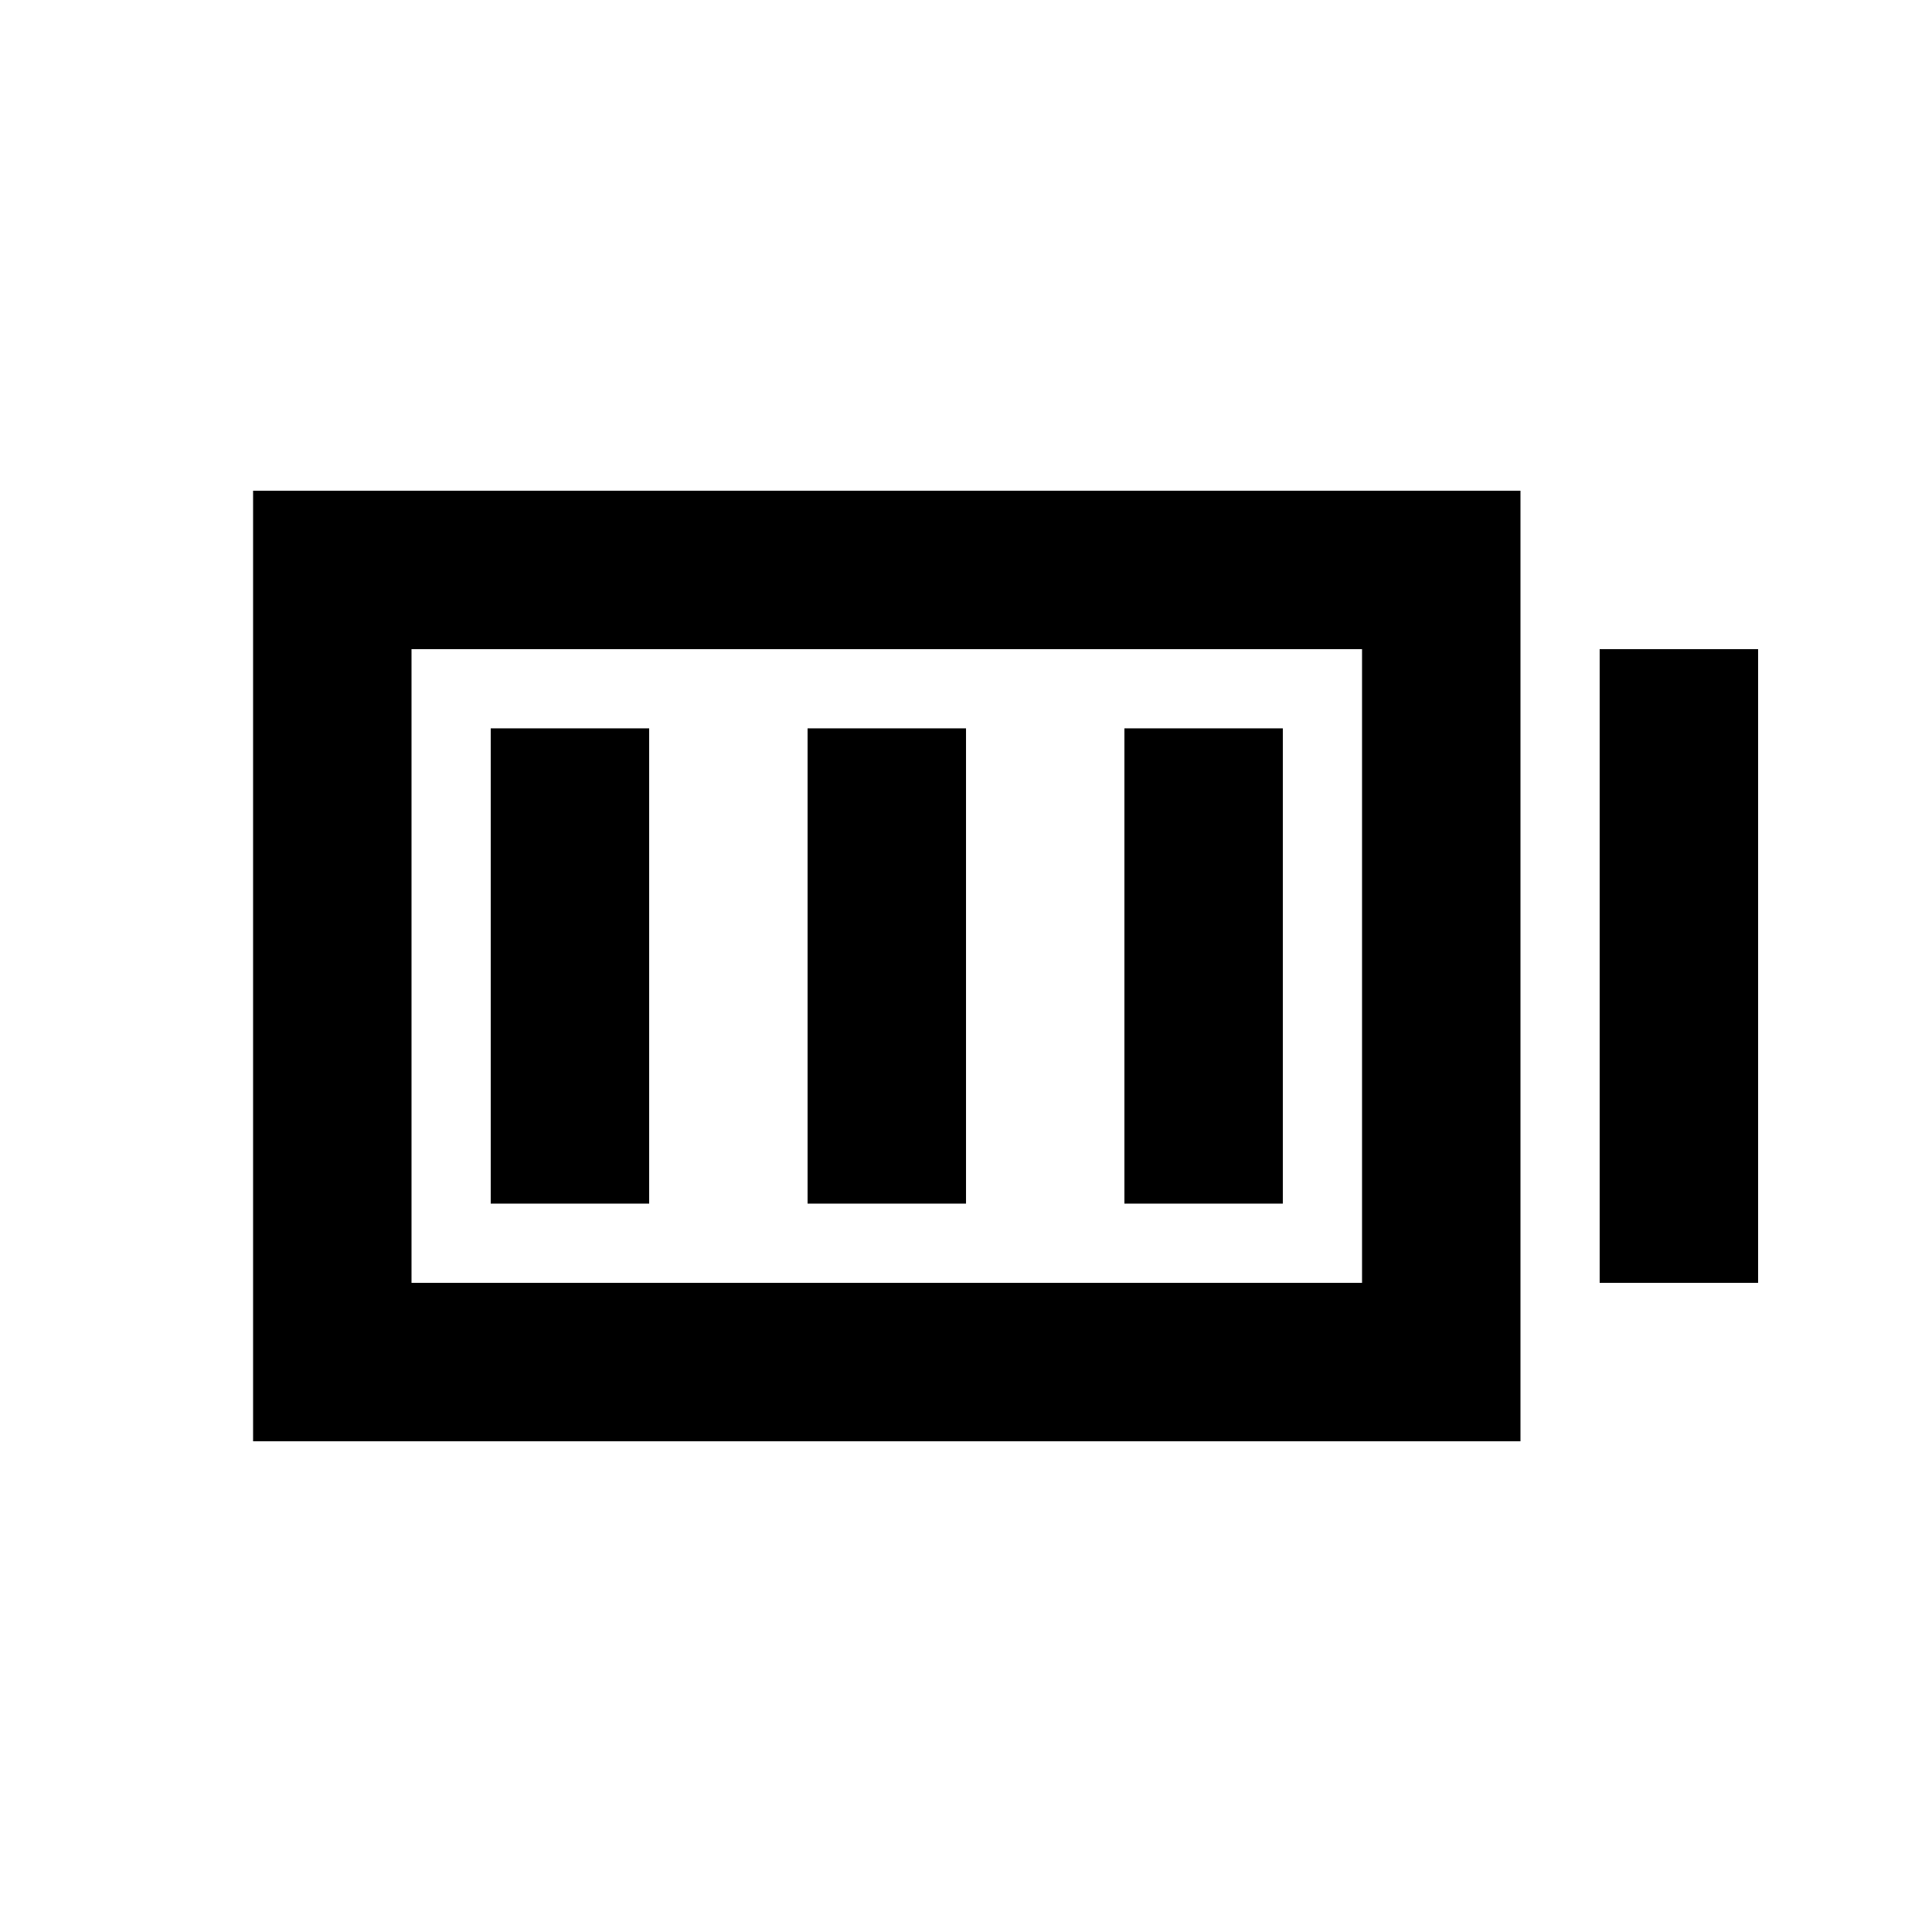
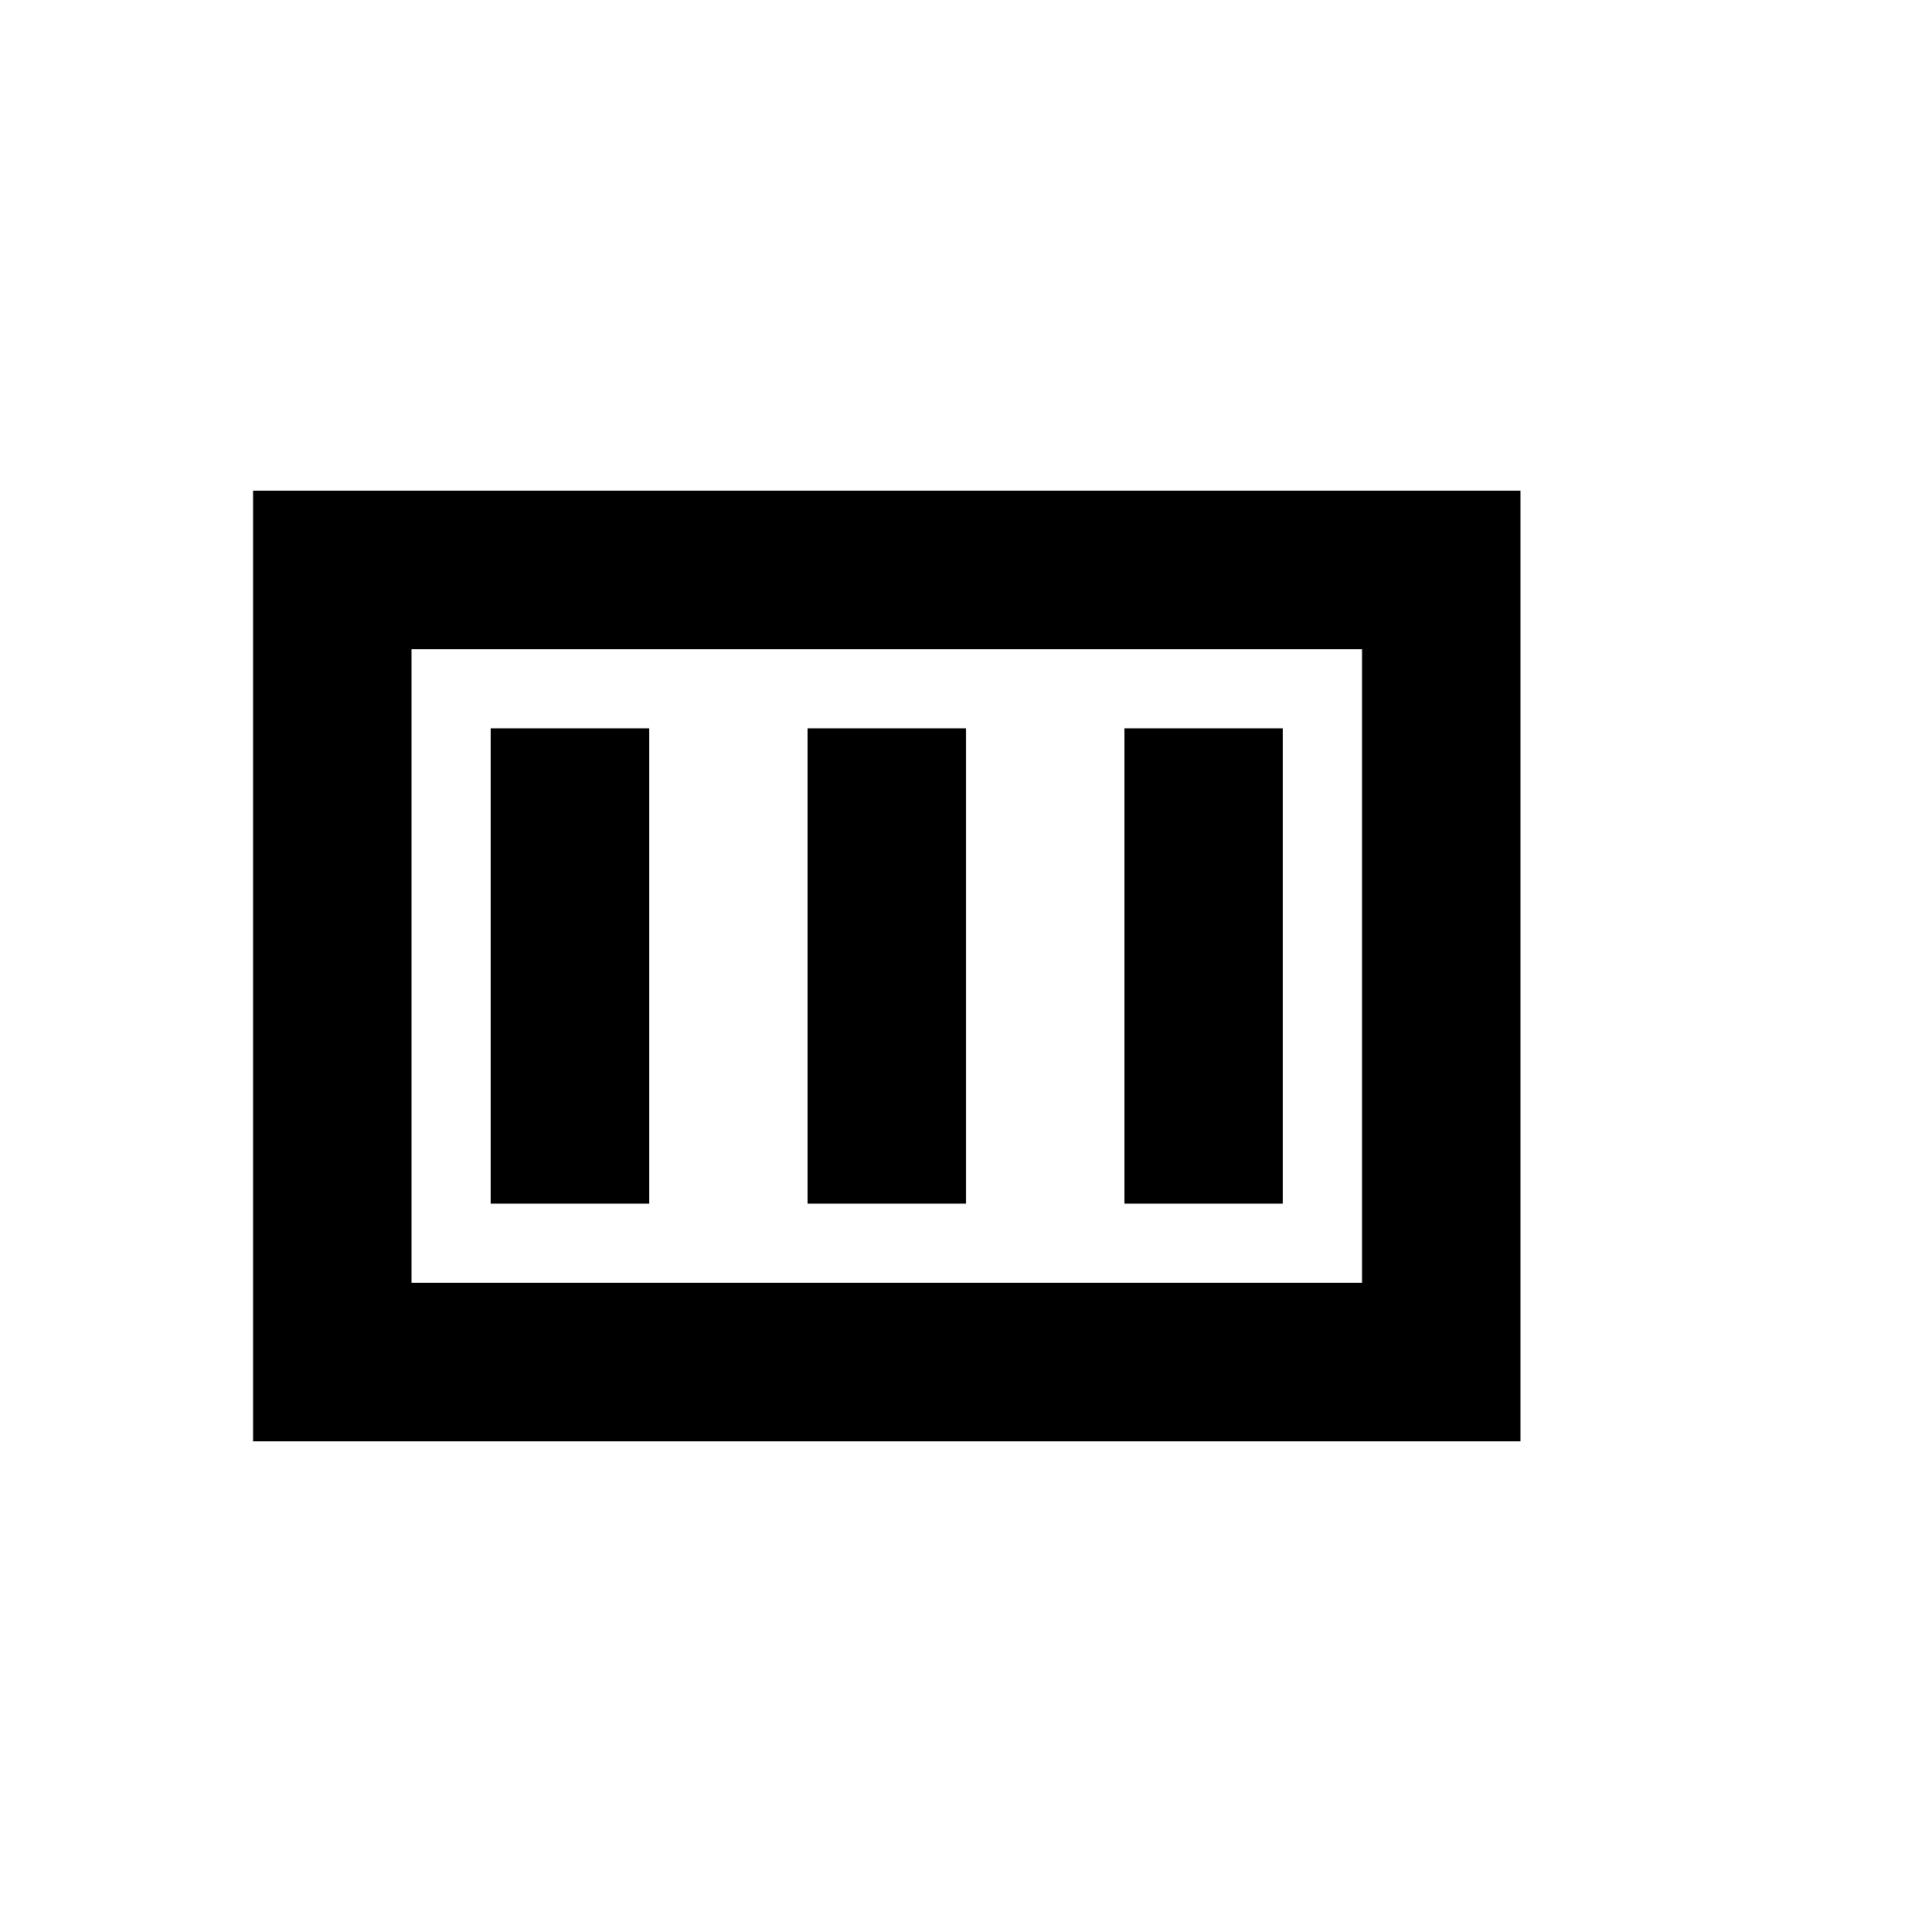
<svg xmlns="http://www.w3.org/2000/svg" fill="#000000" width="800px" height="800px" version="1.1" viewBox="144 144 512 512">
  <g>
    <path d="m211.07 525.95h335.87v-251.9h-335.87zm41.984-209.92h251.9v167.94l-251.9-0.004z" />
-     <path d="m567.93 316.03h41.984v167.94h-41.984z" />
    <path d="m274.05 337.02h41.984v125.95h-41.984z" />
    <path d="m358.02 337.02h41.984v125.95h-41.984z" />
    <path d="m441.98 337.02h41.984v125.95h-41.984z" />
  </g>
</svg>